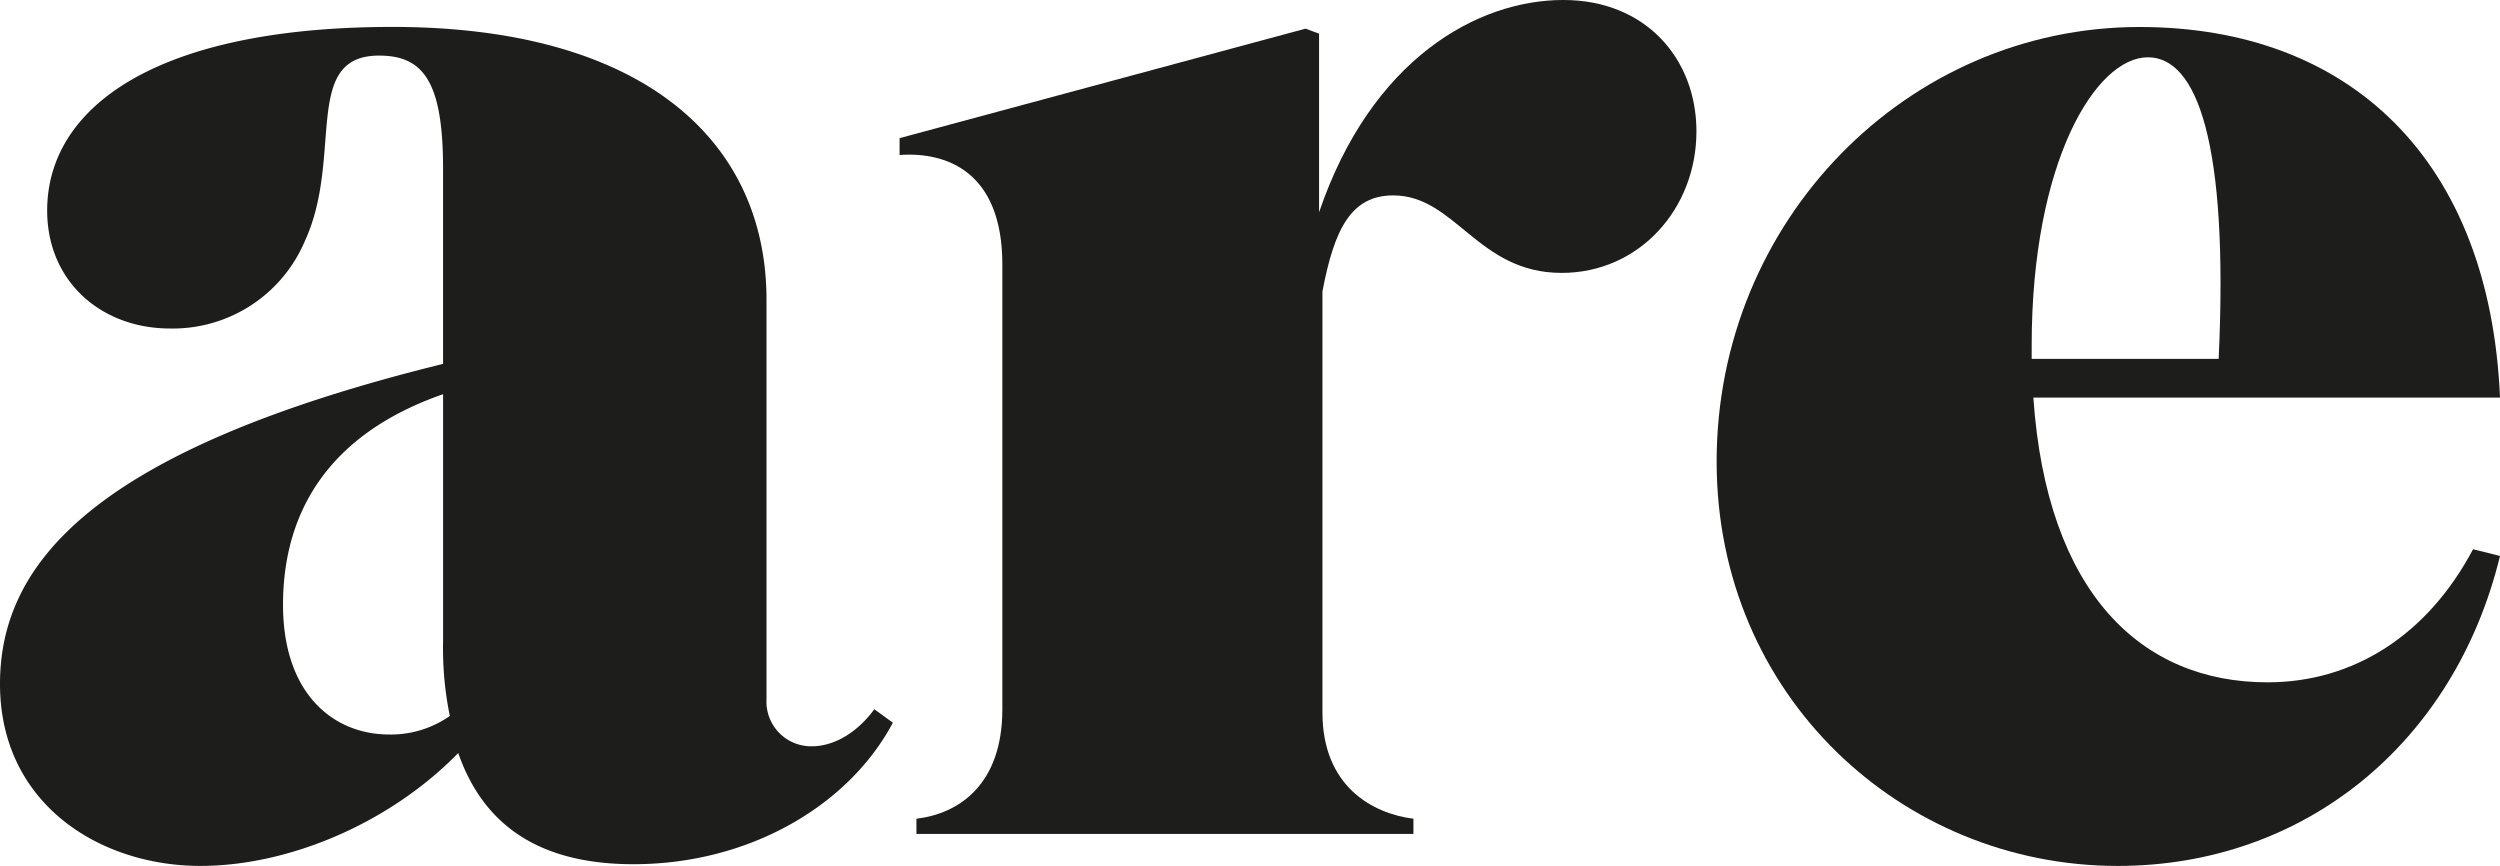
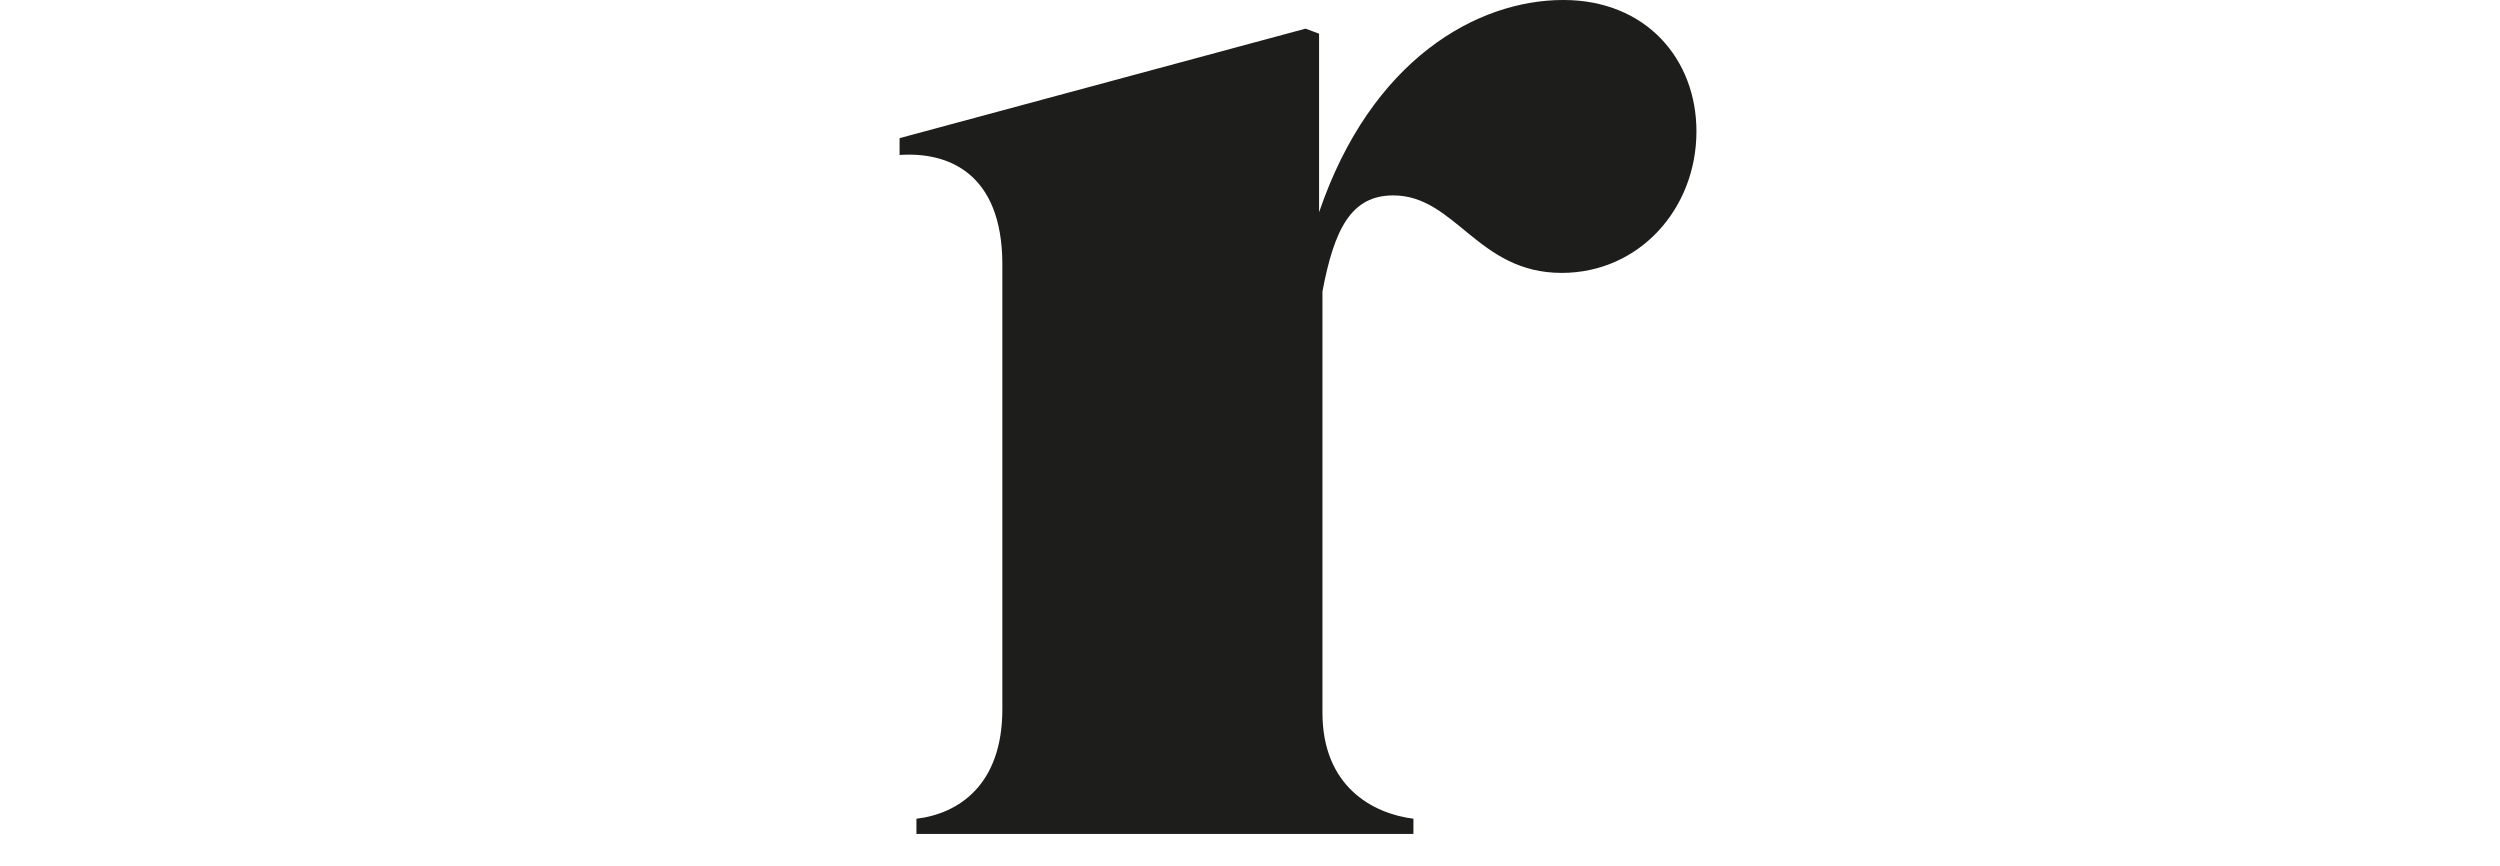
<svg xmlns="http://www.w3.org/2000/svg" id="Gruppe_6" data-name="Gruppe 6" width="368.143" height="127.512" viewBox="0 0 368.143 127.512">
  <defs>
    <clipPath id="clip-path">
      <rect id="Rechteck_4" data-name="Rechteck 4" width="368.143" height="127.512" fill="none" />
    </clipPath>
  </defs>
  <g id="Gruppe_5" data-name="Gruppe 5" clip-path="url(#clip-path)">
-     <path id="Pfad_4" data-name="Pfad 4" d="M67.477,116.026c-10.171,10.419-25.056,16.621-37.956,16.621C14.637,132.647,0,123.468,0,105.854,0,87.993,13.892,71.372,65.245,58.72V29.943c0-12.9-2.977-16.621-9.427-16.621-11.412,0-5.21,14.885-10.916,27.288a21.122,21.122,0,0,1-19.846,12.9c-10.171,0-18.11-6.946-18.11-17.365C6.946,21.012,22.823,9.1,57.8,9.1c36.715,0,55.073,16.621,55.073,40.189v58.795a6.582,6.582,0,0,0,6.7,6.946c2.977,0,6.45-1.736,9.179-5.458l2.728,1.985c-6.45,12.156-21.086,20.838-38.2,20.838-12.9,0-21.831-4.961-25.8-16.373m-1.241-5.458a49.576,49.576,0,0,1-.992-10.916V63.185C48.127,69.139,41.677,80.8,41.677,94.195c0,13.148,7.442,19.1,15.629,19.1a15.11,15.11,0,0,0,8.931-2.729" transform="translate(0 -5.135)" fill="#1d1d1b" />
    <path id="Pfad_5" data-name="Pfad 5" d="M379.511,122.8H306.328v-2.233c6.2-.744,12.652-4.961,12.652-16.125V38.949c0-13.644-8.186-16.621-15.133-16.125V20.344L363.634,4.218l1.985.745v26.3C373.309,8.684,388.938,0,401.59,0c12.155,0,19.6,8.683,19.6,19.35,0,11.412-8.435,20.838-19.846,20.838-12.4,0-15.628-11.412-24.808-11.412-6.2,0-8.683,4.962-10.419,14.14v62.019c0,10.915,7.443,14.885,13.4,15.629Z" transform="translate(-171.377 -0.001)" fill="#1d1d1b" />
-     <path id="Pfad_6" data-name="Pfad 6" d="M638.86,132.648c-31.754,0-59.043-25.056-59.043-59.538,0-35.475,28.033-64,62.268-64,31.01,0,51.6,19.6,53.089,54.577H626.456c1.985,28.777,15.877,41.925,34.483,41.925,12.652,0,23.568-6.946,30.266-19.6l3.97.992c-6.7,27.537-28.777,45.646-56.314,45.646M626.208,57.977h27.537c1.488-32-3.225-44.406-10.419-44.406-7.69,0-17.117,15.381-17.117,42.421Z" transform="translate(-327.03 -5.135)" fill="#1d1d1b" />
  </g>
</svg>